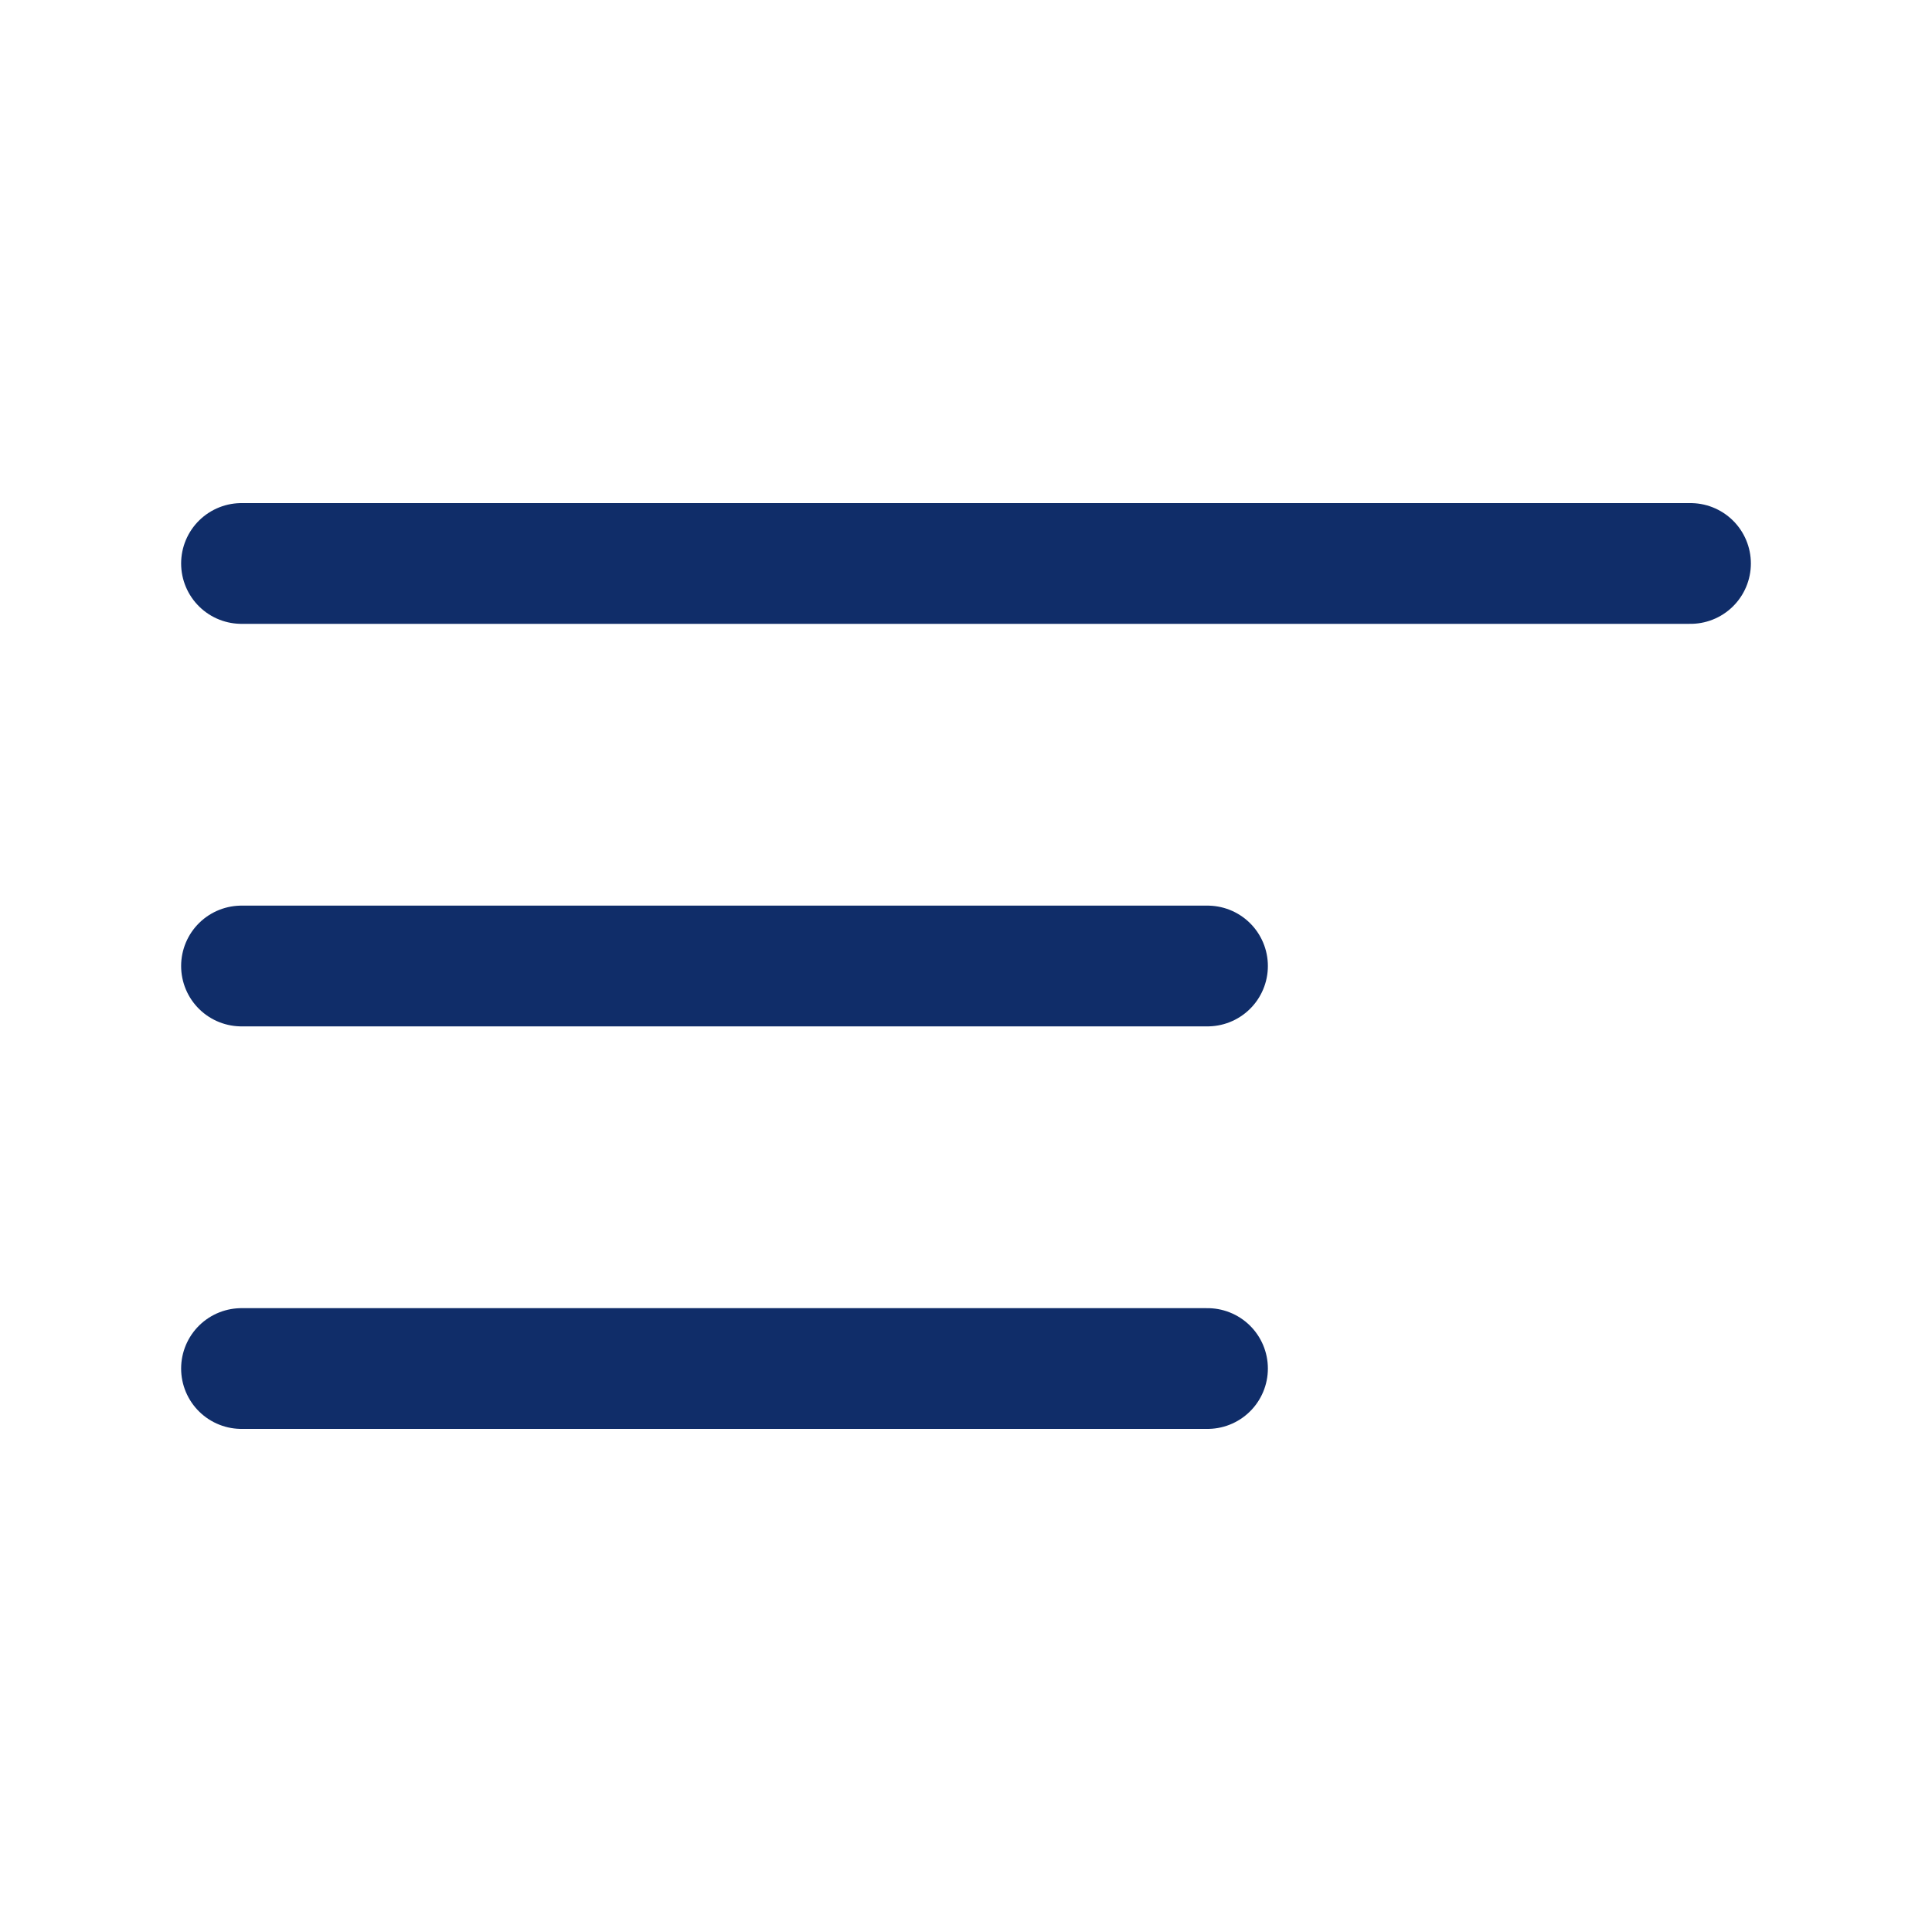
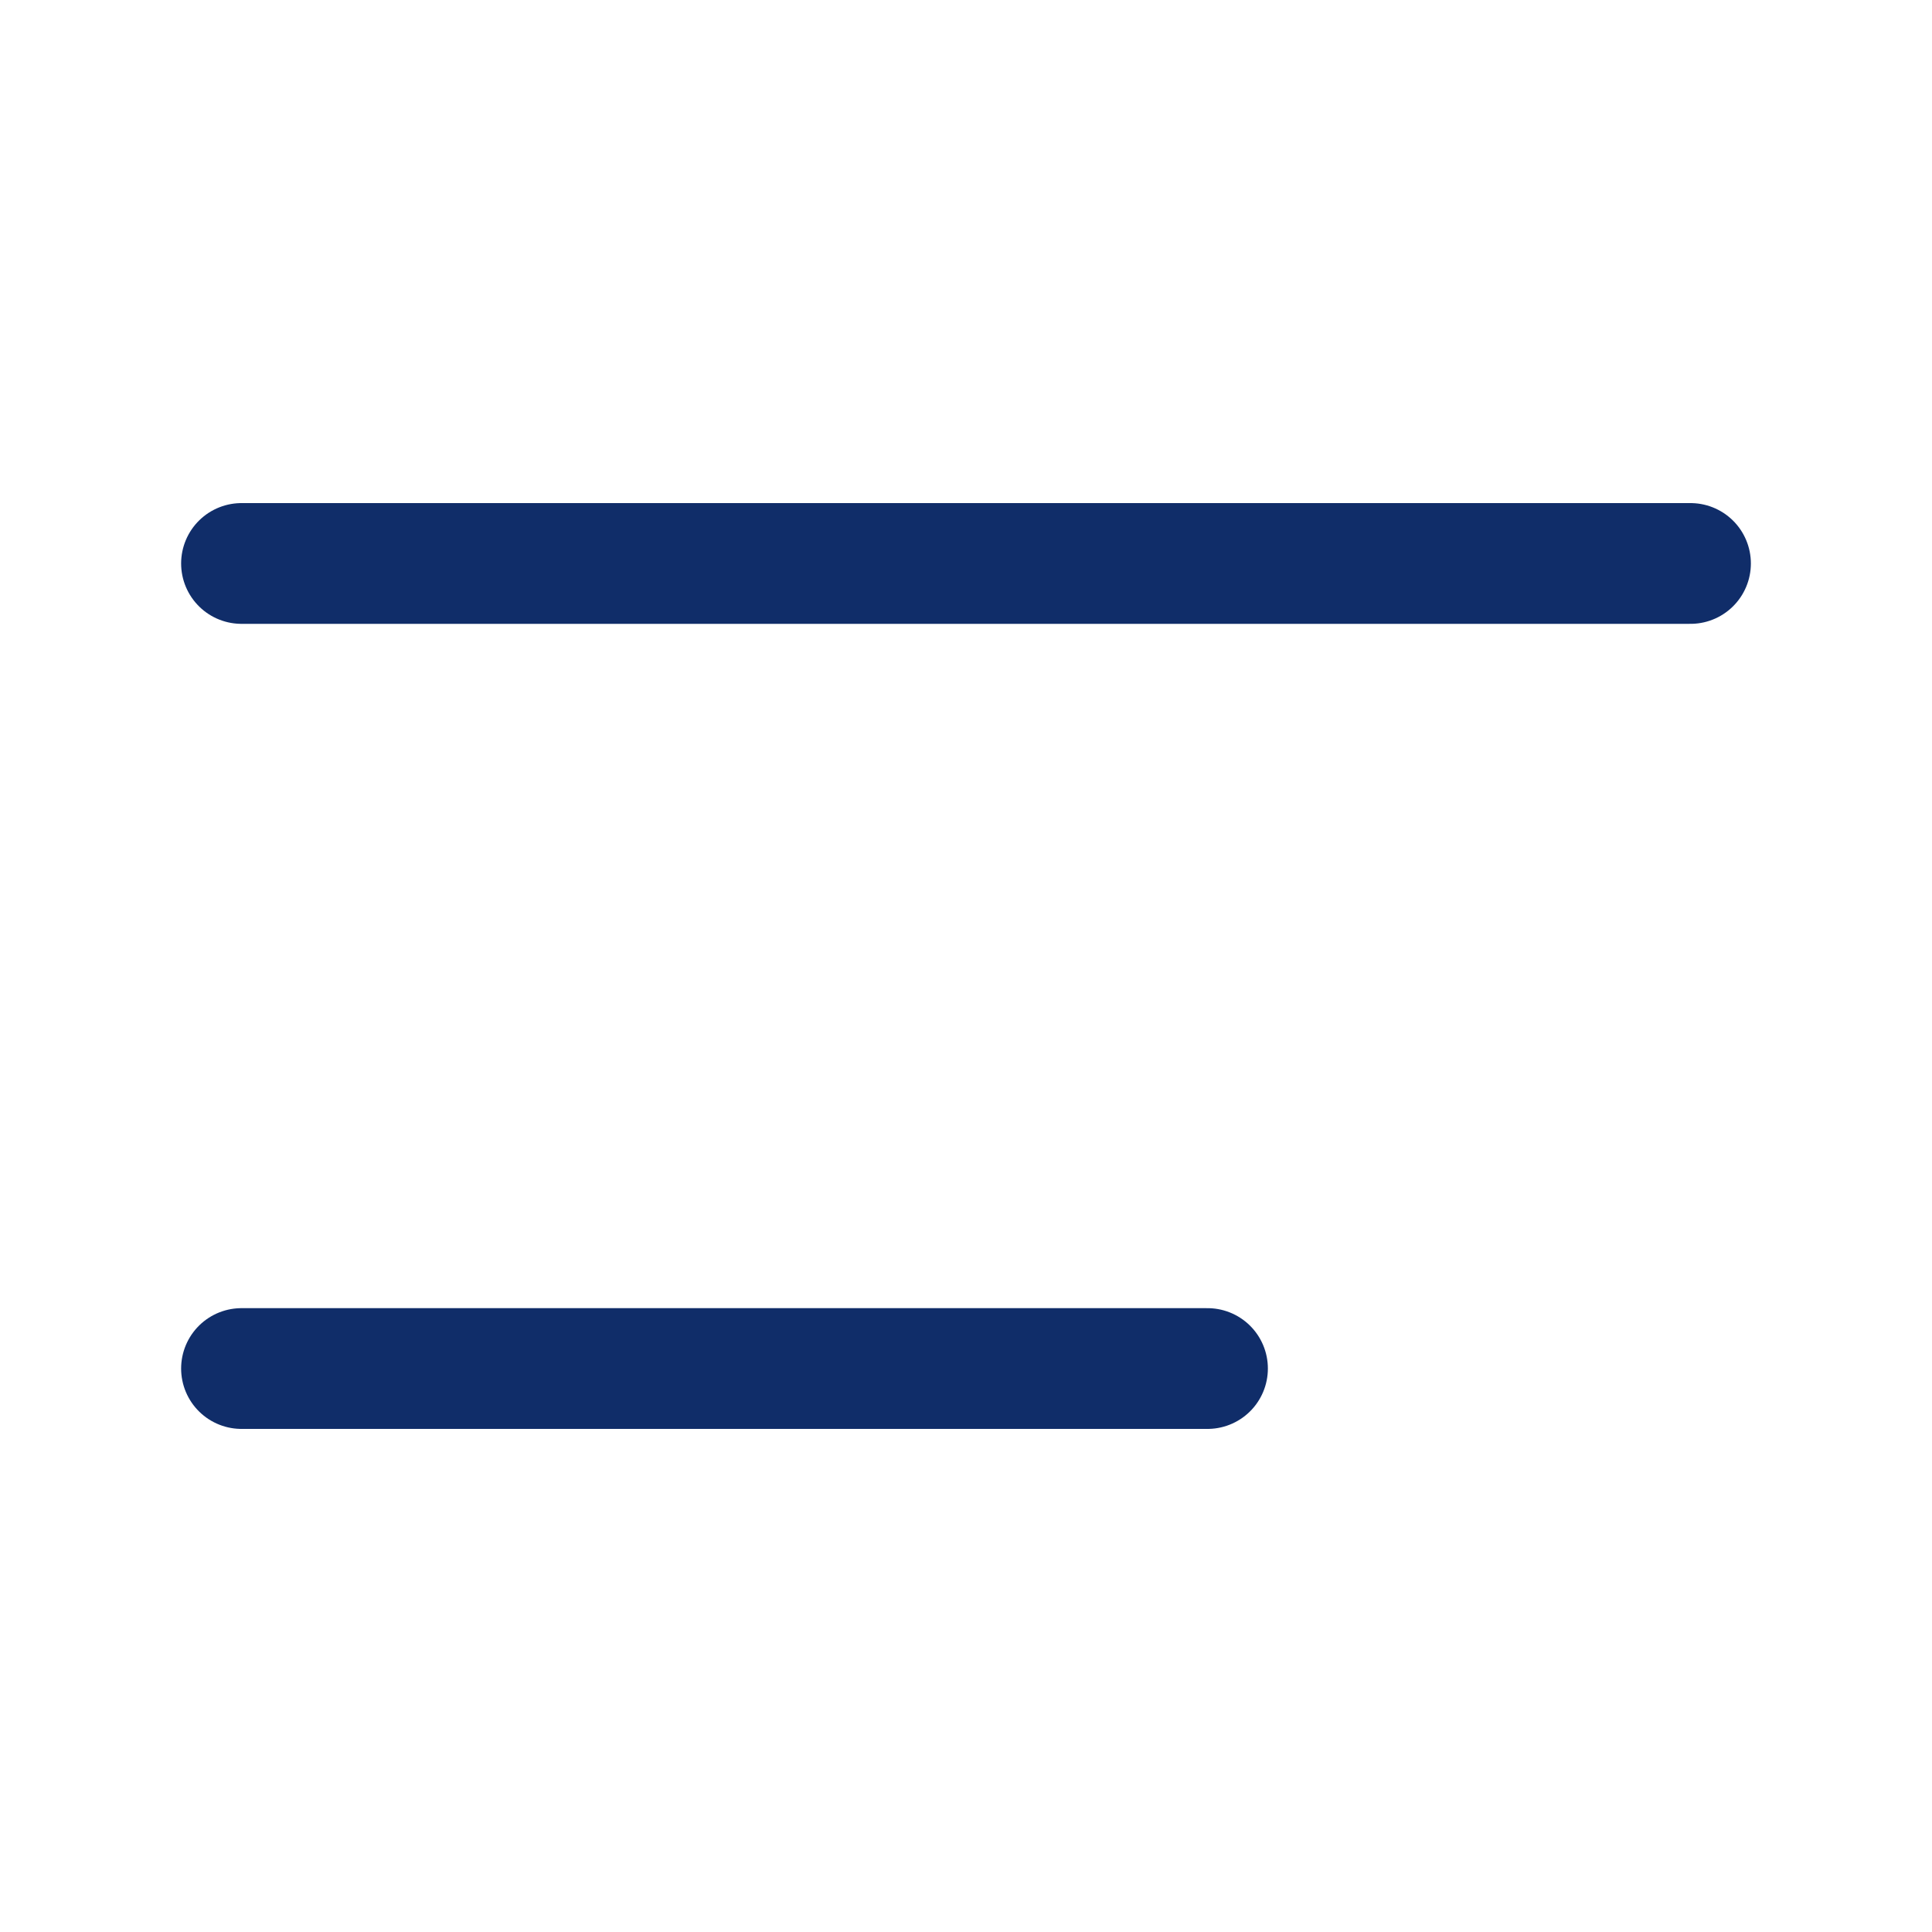
<svg xmlns="http://www.w3.org/2000/svg" width="40" height="40" viewBox="0 0 40 40" fill="none">
  <path d="M5 11.666H35" stroke="#102D69" stroke-width="2.5" stroke-linecap="round" />
-   <path d="M5 20H25" stroke="#102D69" stroke-width="2.5" stroke-linecap="round" />
  <path d="M5 28.334H25" stroke="#102D69" stroke-width="2.5" stroke-linecap="round" />
</svg>